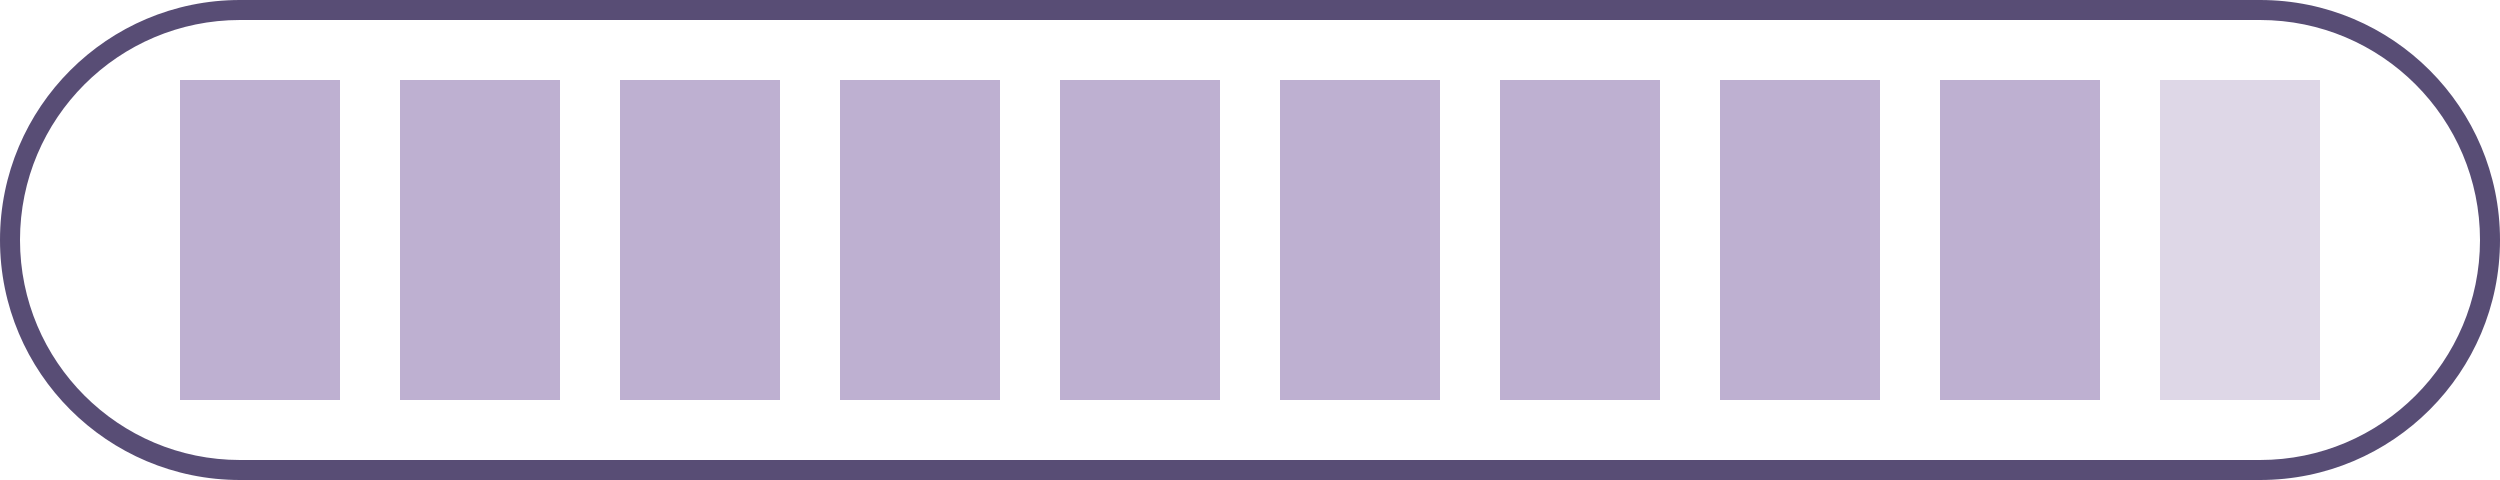
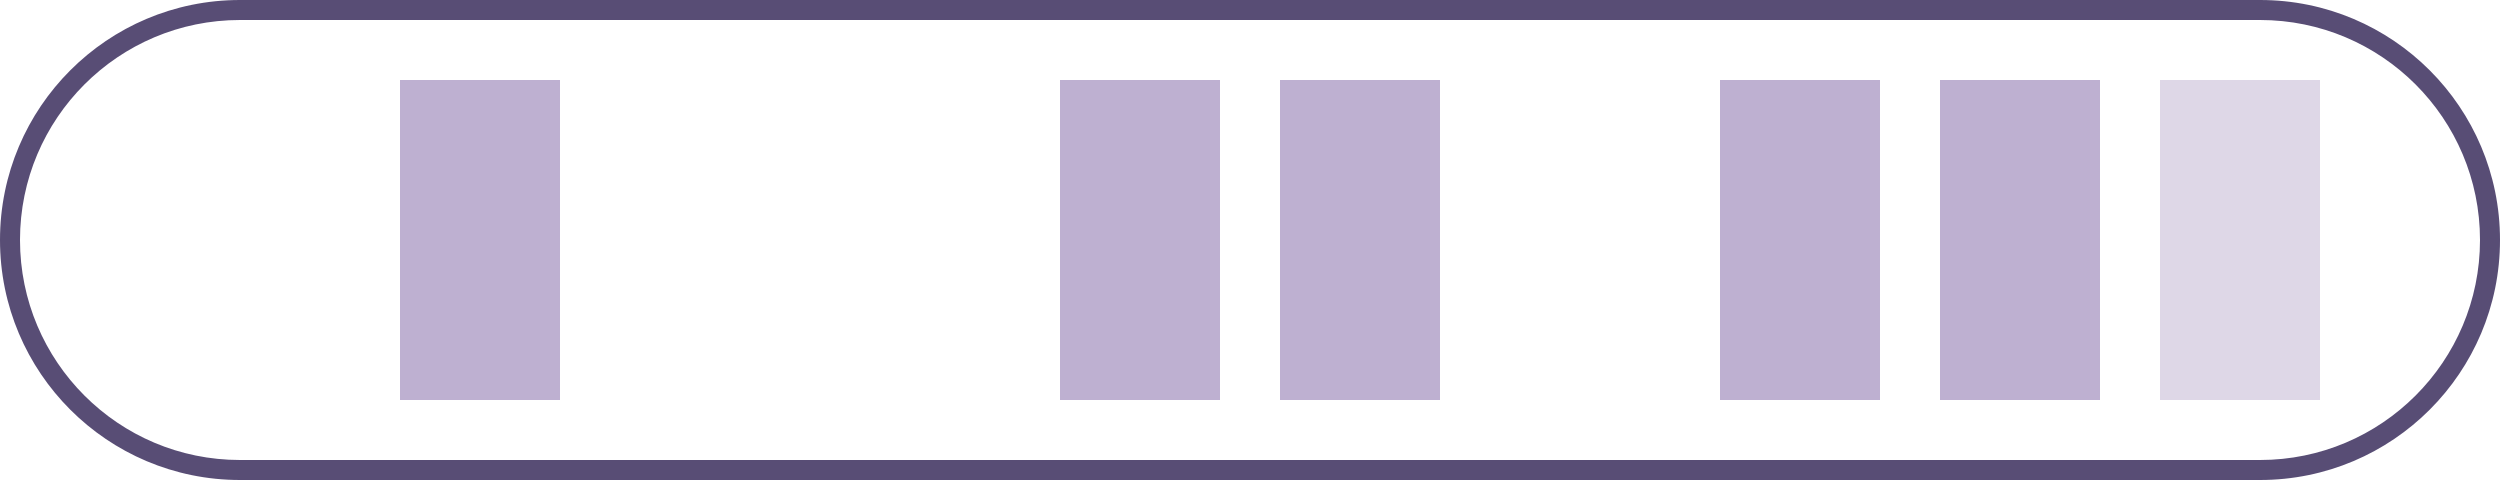
<svg xmlns="http://www.w3.org/2000/svg" width="125" height="24" viewBox="0 0 125 24" fill="none">
-   <path d="M9 4H17V20H9V4Z" fill="#BEB0D1" />
-   <path d="M42 4H50V20H42V4Z" fill="#BEB0D1" />
-   <path d="M75 4H83V20H75V4Z" fill="#BEB0D1" />
  <path d="M20 4H28V20H20V4Z" fill="#BEB0D1" />
  <path d="M53 4H61V20H53V4Z" fill="#BEB0D1" />
  <path d="M86 4H94V20H86V4Z" fill="#BEB0D1" />
-   <path d="M31 4H39V20H31V4Z" fill="#BEB0D1" />
  <path d="M64 4H72V20H64V4Z" fill="#BEB0D1" />
  <path d="M97 4H105V20H97V4Z" fill="#BEB0D1" />
  <path opacity="0.5" d="M108 4H116V20H108V4Z" fill="#BEB0D1" />
  <path fill-rule="evenodd" clip-rule="evenodd" d="M113 1H12C5.925 1 1 5.925 1 12C1 18.075 5.925 23 12 23H113C119.075 23 124 18.075 124 12C124 5.925 119.075 1 113 1ZM12 0C5.373 0 0 5.373 0 12C0 18.627 5.373 24 12 24H113C119.627 24 125 18.627 125 12C125 5.373 119.627 0 113 0H12Z" fill="#584D75" />
</svg>